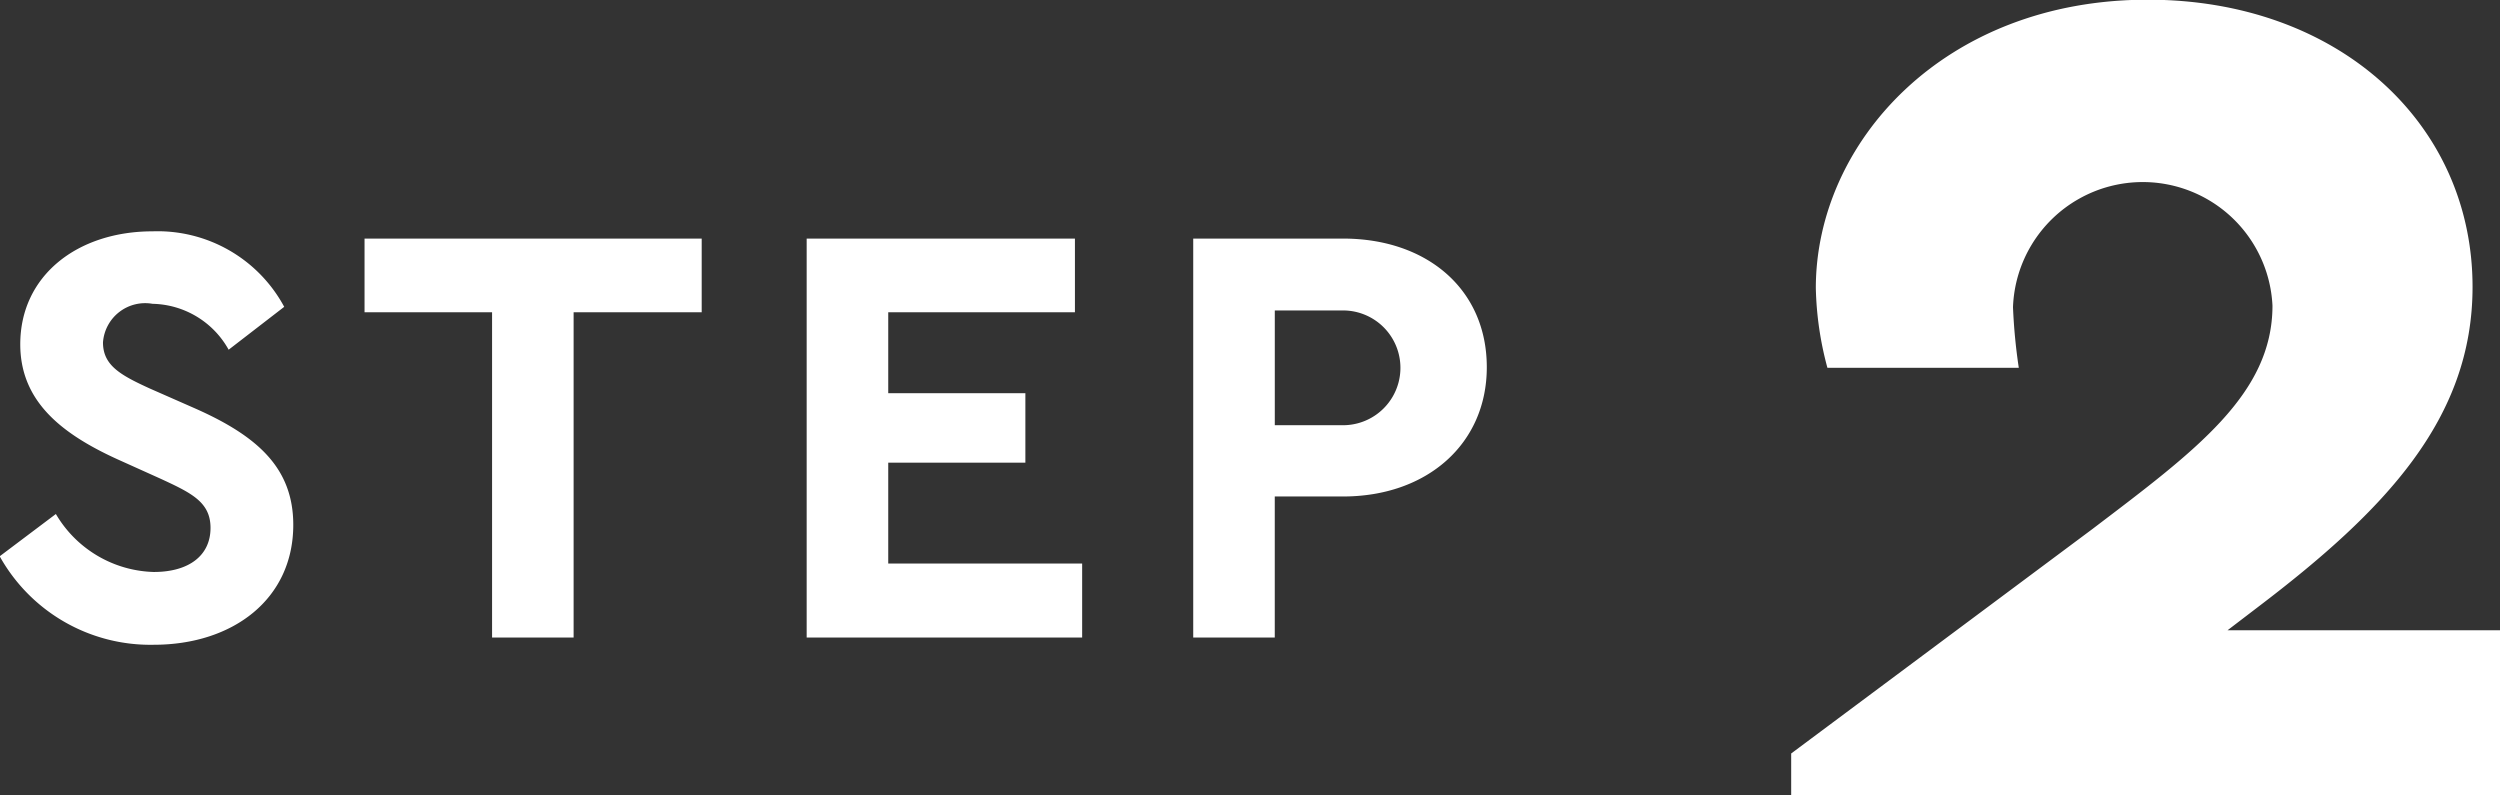
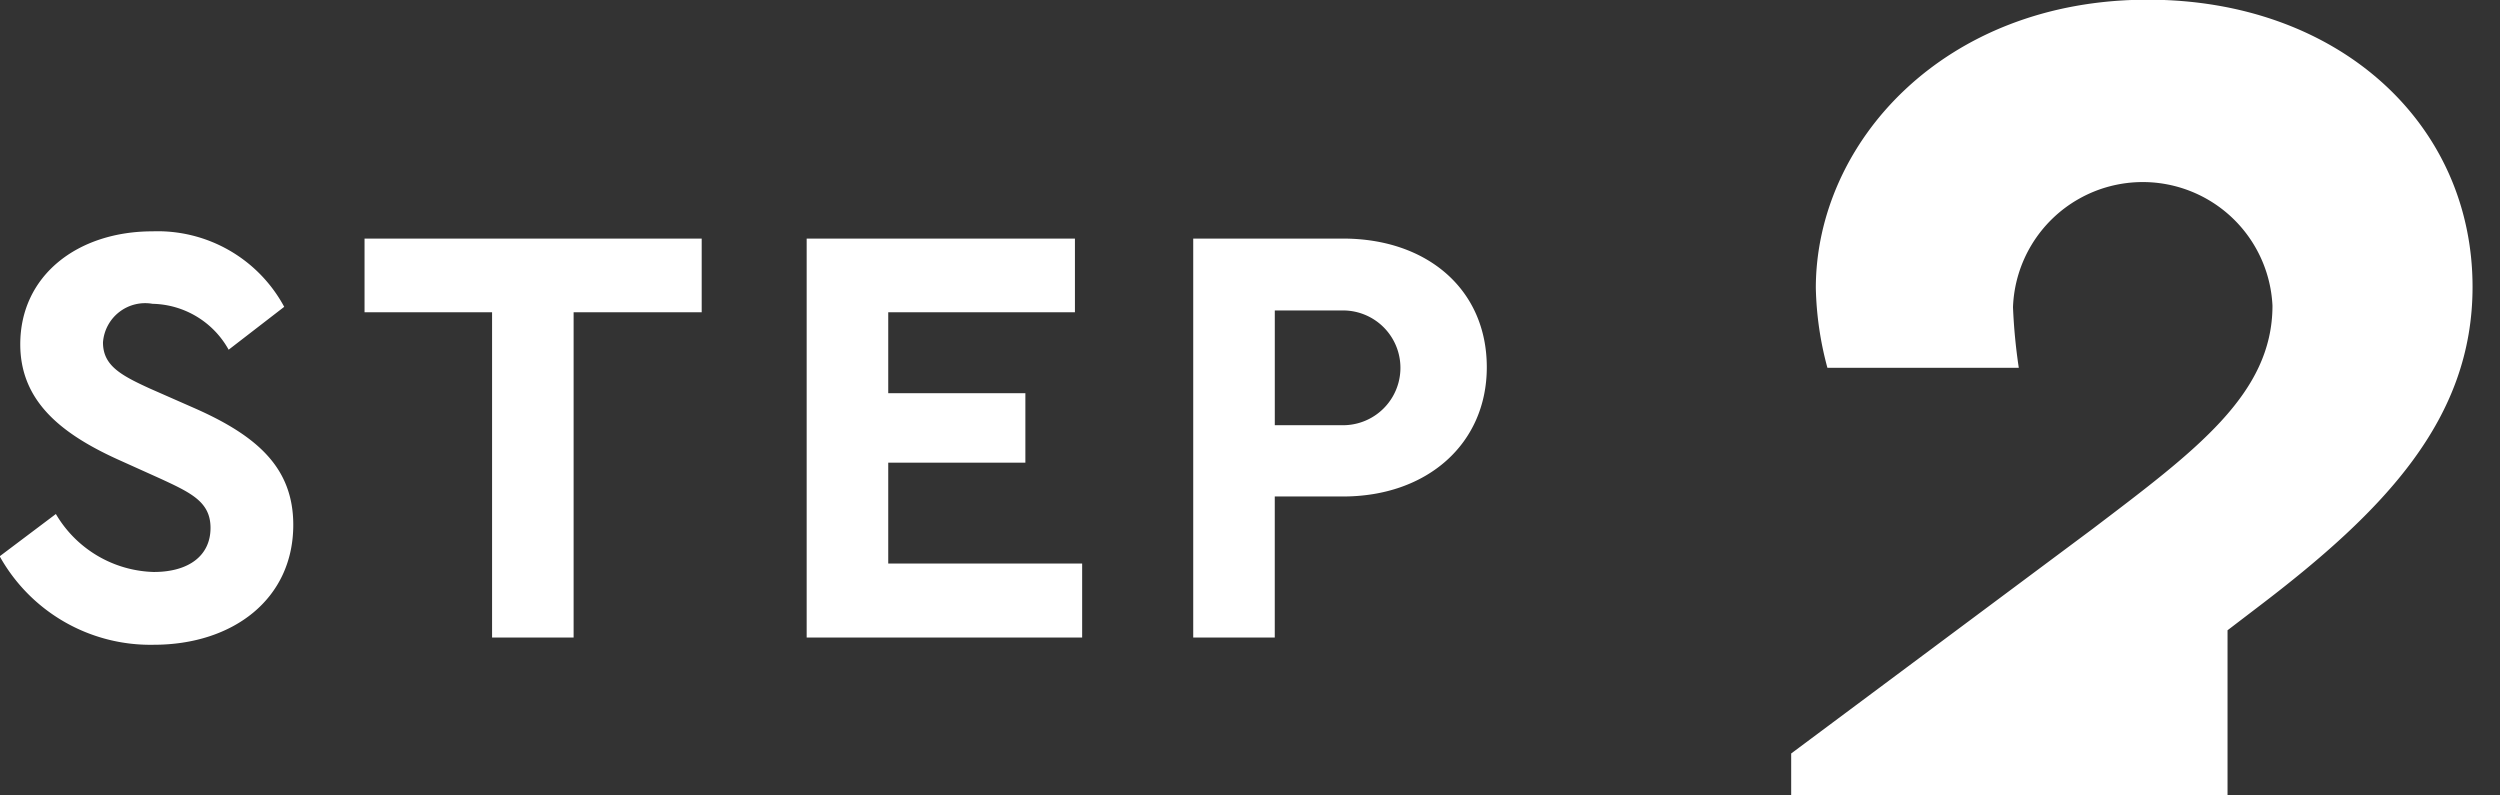
<svg xmlns="http://www.w3.org/2000/svg" width="82.782" height="26.34" viewBox="0 0 82.782 26.34">
  <rect x="0" y="0" width="82.782" height="26.34" fill="#333333" stroke="none" />
  <defs>
    <style>
      .cls-1 {
        fill: #fff;
        fill-rule: evenodd;
      }
    </style>
  </defs>
-   <path id="STEP_2" data-name="STEP 2" class="cls-1" d="M847.958,5405.6c-2.48,0-4.381,1.46-4.381,3.74,0,1.86,1.32,2.94,3.2,3.8l1.42,0.64c1.04,0.48,1.68.78,1.68,1.64,0,0.92-.72,1.46-1.88,1.46a3.88,3.88,0,0,1-3.241-1.92l-1.86,1.4a5.71,5.71,0,0,0,5.1,2.93c2.621,0,4.621-1.51,4.621-3.97,0-1.88-1.18-2.94-3.261-3.86l-1.5-.66c-0.96-.44-1.54-0.76-1.54-1.52a1.4,1.4,0,0,1,1.64-1.28,2.949,2.949,0,0,1,2.521,1.52l1.84-1.42A4.76,4.76,0,0,0,847.958,5405.6Zm18.181,0.24H854.977v2.44H859.2v10.77h2.7v-10.77h4.241v-2.44Zm12.36,0h-8.882v13.21h9.122v-2.45h-6.421v-3.34h4.541v-2.3h-4.541v-2.68H878.5v-2.44Zm8.879,0h-4.961v13.21h2.7v-4.67h2.26c2.781,0,4.761-1.74,4.761-4.28C892.139,5407.52,890.159,5405.84,887.378,5405.84Zm0,2.38a1.9,1.9,0,1,1,0,3.8h-2.26v-3.8h2.26Zm29.288,10.59,1.008-.77c4.225-3.21,7.105-6.24,7.105-10.6,0-5.43-4.464-9.51-10.753-9.51-6.769,0-10.993,4.75-10.993,9.55a10.93,10.93,0,0,0,.384,2.64h6.337a18.537,18.537,0,0,1-.192-2.01,4.3,4.3,0,0,1,8.592-.05c0,2.93-2.544,4.8-5.952,7.39l-9.985,7.44v1.4h23.474v-5.48h-9.025Z" transform="translate(-842.906 -5397.94)" />
+   <path id="STEP_2" data-name="STEP 2" class="cls-1" d="M847.958,5405.6c-2.48,0-4.381,1.46-4.381,3.74,0,1.86,1.32,2.94,3.2,3.8l1.42,0.64c1.04,0.48,1.68.78,1.68,1.64,0,0.92-.72,1.46-1.88,1.46a3.88,3.88,0,0,1-3.241-1.92l-1.86,1.4a5.71,5.71,0,0,0,5.1,2.93c2.621,0,4.621-1.51,4.621-3.97,0-1.88-1.18-2.94-3.261-3.86l-1.5-.66c-0.96-.44-1.54-0.76-1.54-1.52a1.4,1.4,0,0,1,1.64-1.28,2.949,2.949,0,0,1,2.521,1.52l1.84-1.42A4.76,4.76,0,0,0,847.958,5405.6Zm18.181,0.24H854.977v2.44H859.2v10.77h2.7v-10.77h4.241v-2.44Zm12.36,0h-8.882v13.21h9.122v-2.45h-6.421v-3.34h4.541v-2.3h-4.541v-2.68H878.5v-2.44Zm8.879,0h-4.961v13.21h2.7v-4.67h2.26c2.781,0,4.761-1.74,4.761-4.28C892.139,5407.52,890.159,5405.84,887.378,5405.84Zm0,2.38a1.9,1.9,0,1,1,0,3.8h-2.26v-3.8h2.26Zm29.288,10.59,1.008-.77c4.225-3.21,7.105-6.24,7.105-10.6,0-5.43-4.464-9.51-10.753-9.51-6.769,0-10.993,4.75-10.993,9.55a10.93,10.93,0,0,0,.384,2.64h6.337a18.537,18.537,0,0,1-.192-2.01,4.3,4.3,0,0,1,8.592-.05c0,2.93-2.544,4.8-5.952,7.39l-9.985,7.44v1.4h23.474h-9.025Z" transform="translate(-842.906 -5397.94)" />
</svg>